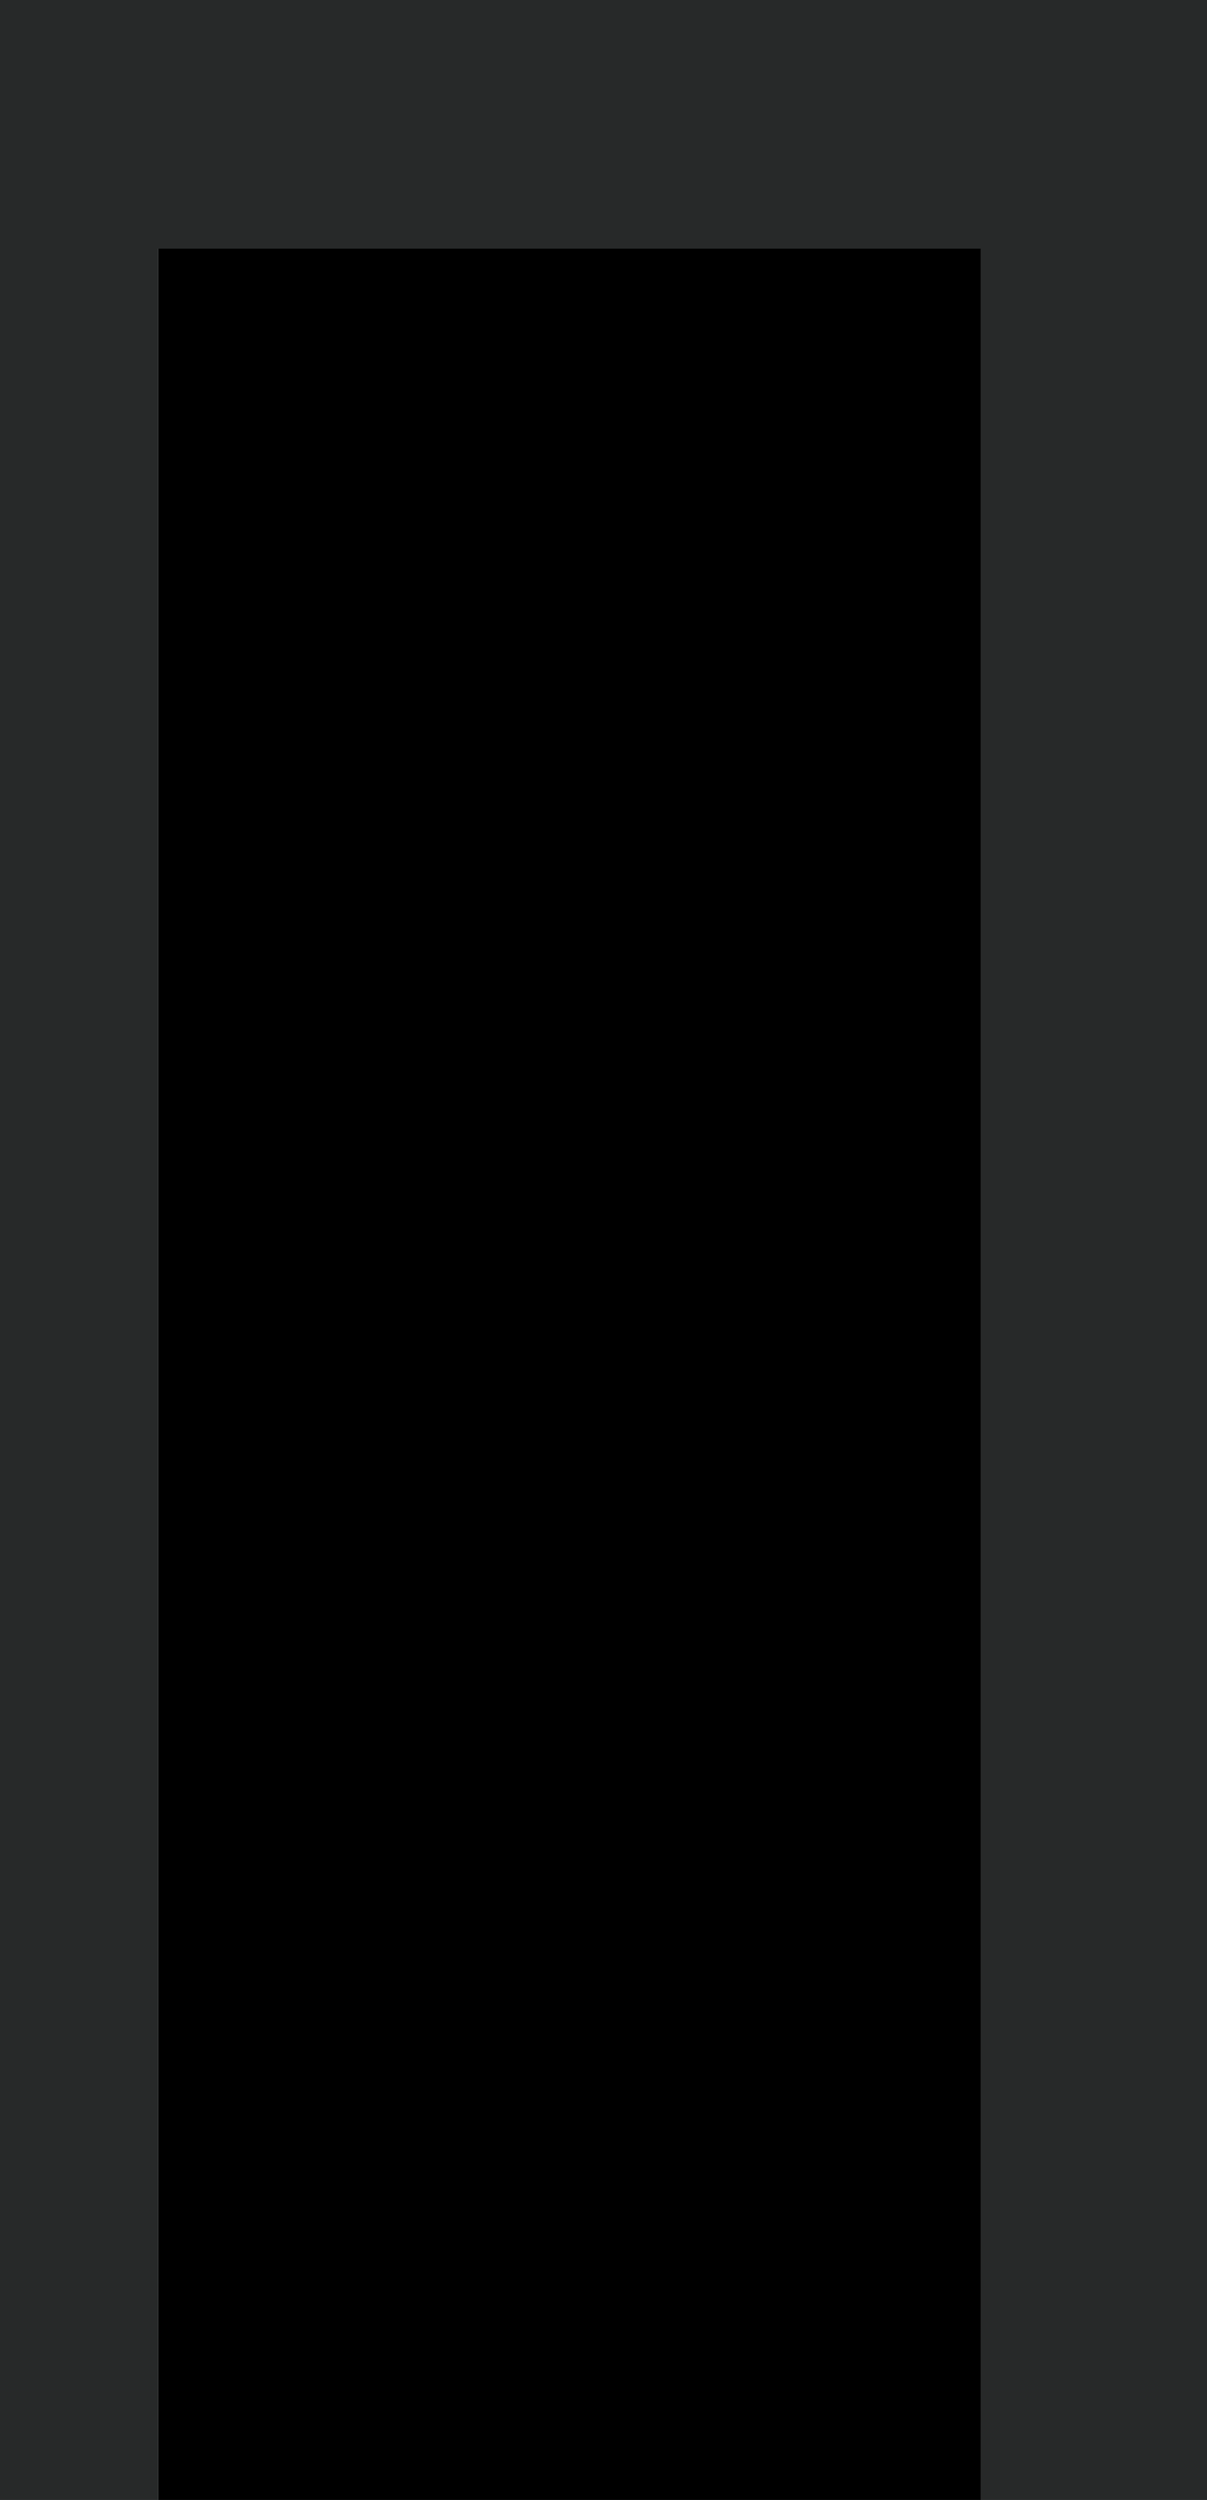
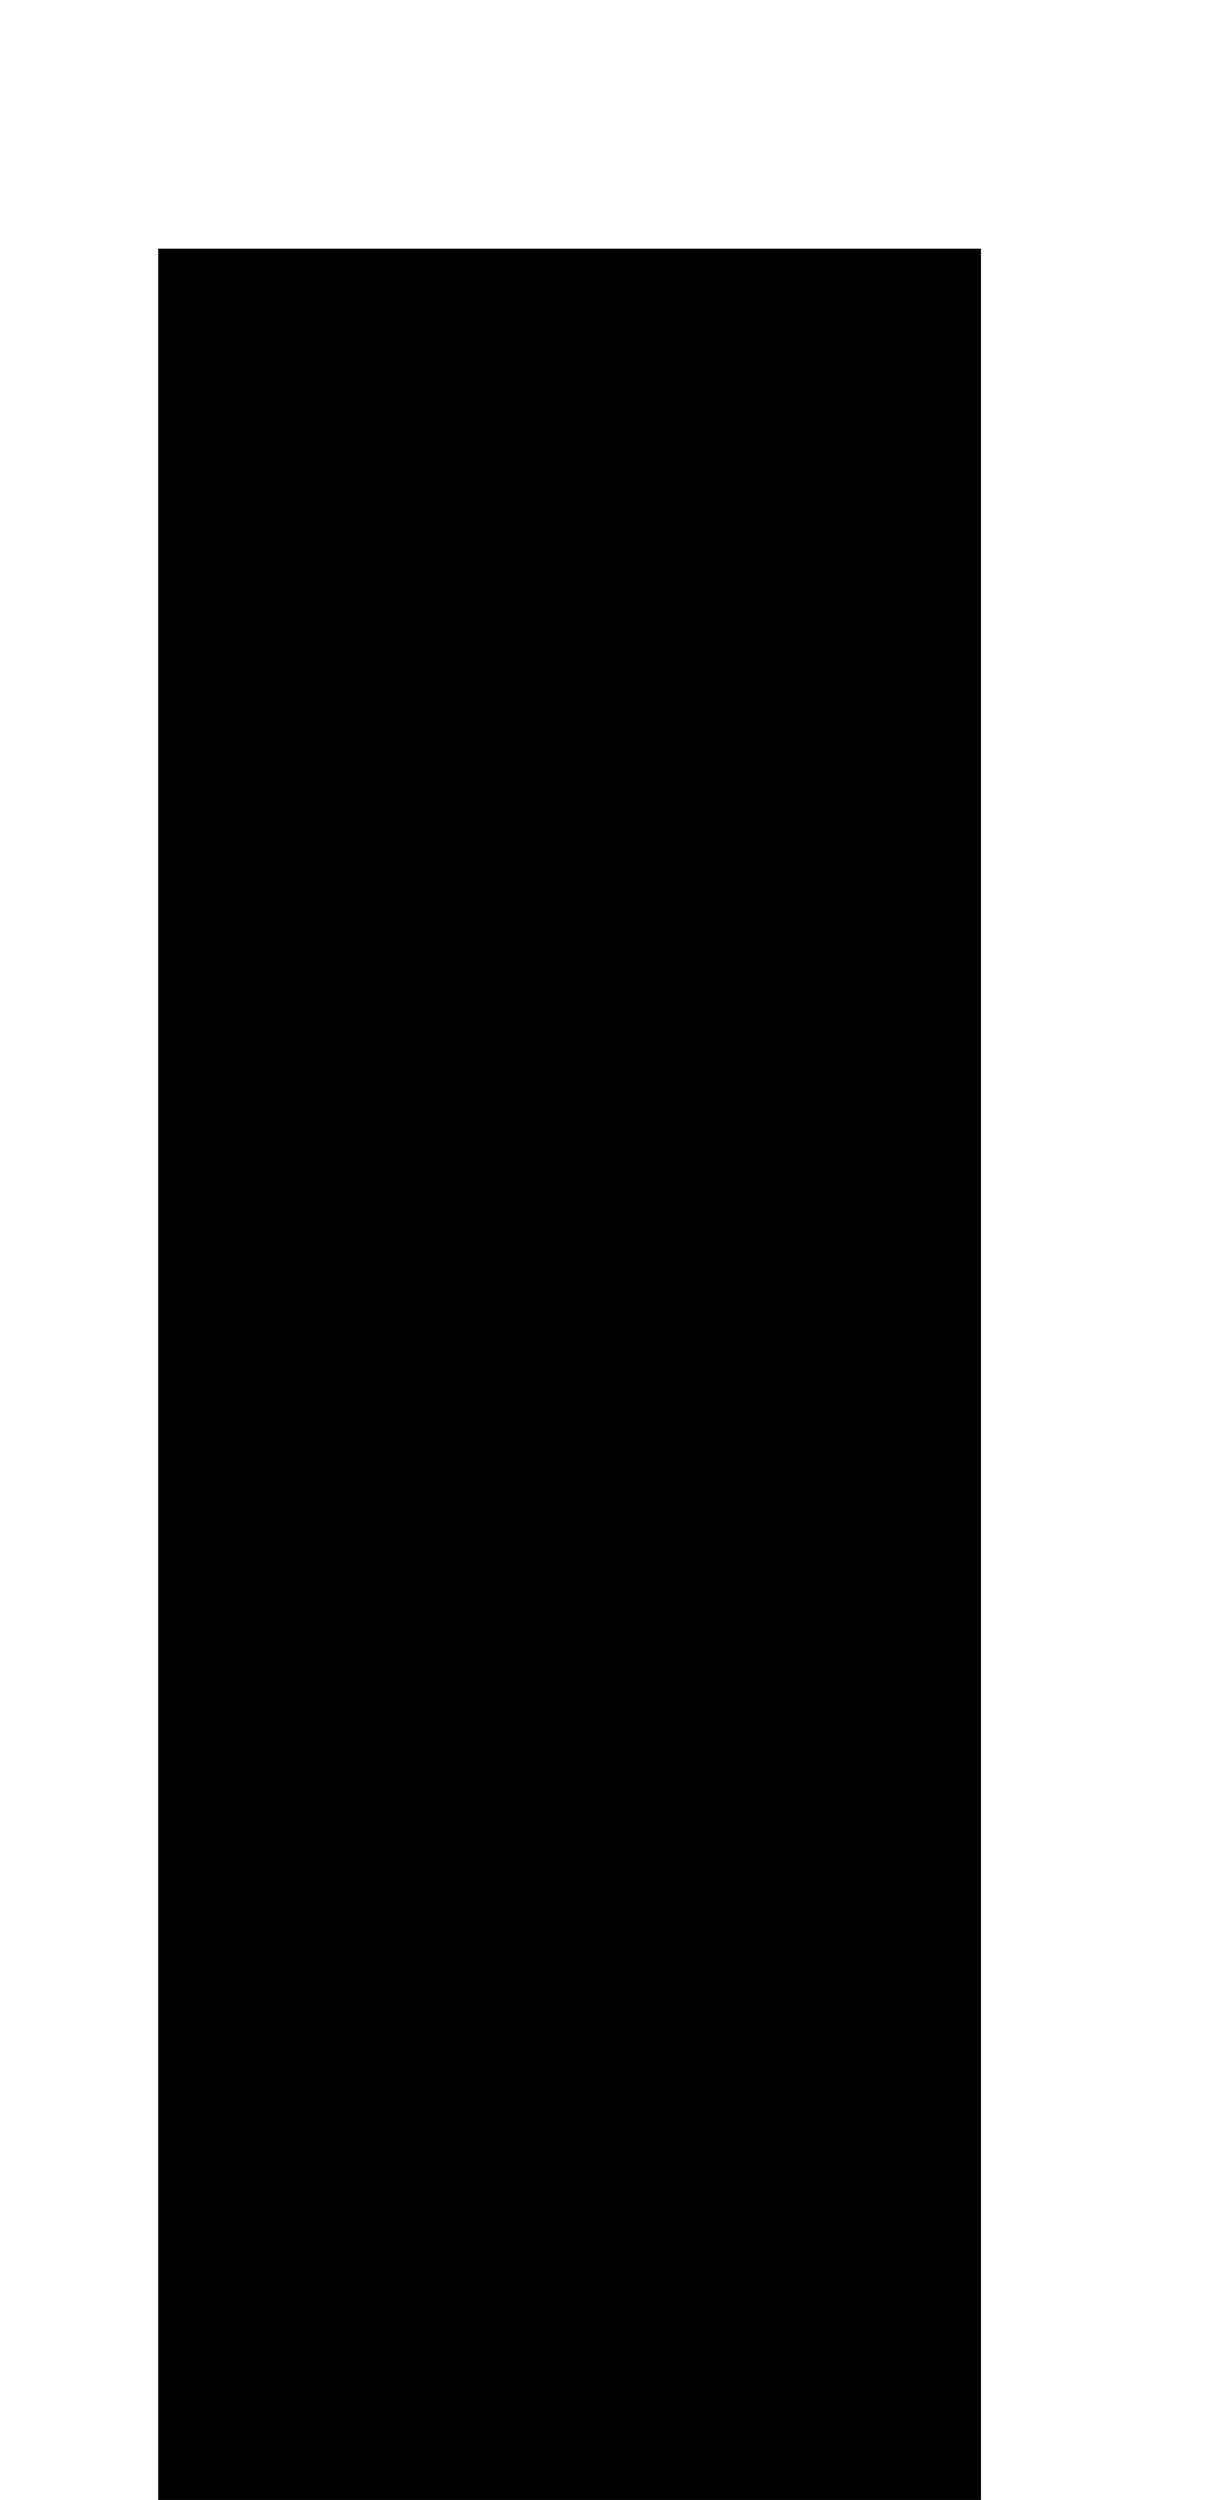
<svg xmlns="http://www.w3.org/2000/svg" height="27.65px" width="13.35px">
  <g transform="matrix(1.0, 0.0, 0.0, 1.0, 6.65, 14.3)">
-     <path d="M-4.9 13.35 L-6.65 13.35 -6.65 -14.3 6.7 -14.3 6.7 13.35 4.2 13.35 4.2 -11.55 -4.9 -11.55 -4.9 13.35" fill="#272929" fill-rule="evenodd" stroke="none" />
    <path d="M-4.9 13.35 L-4.9 -11.55 4.2 -11.55 4.2 13.35 -4.9 13.35" fill="#000000" fill-rule="evenodd" stroke="none" />
  </g>
</svg>